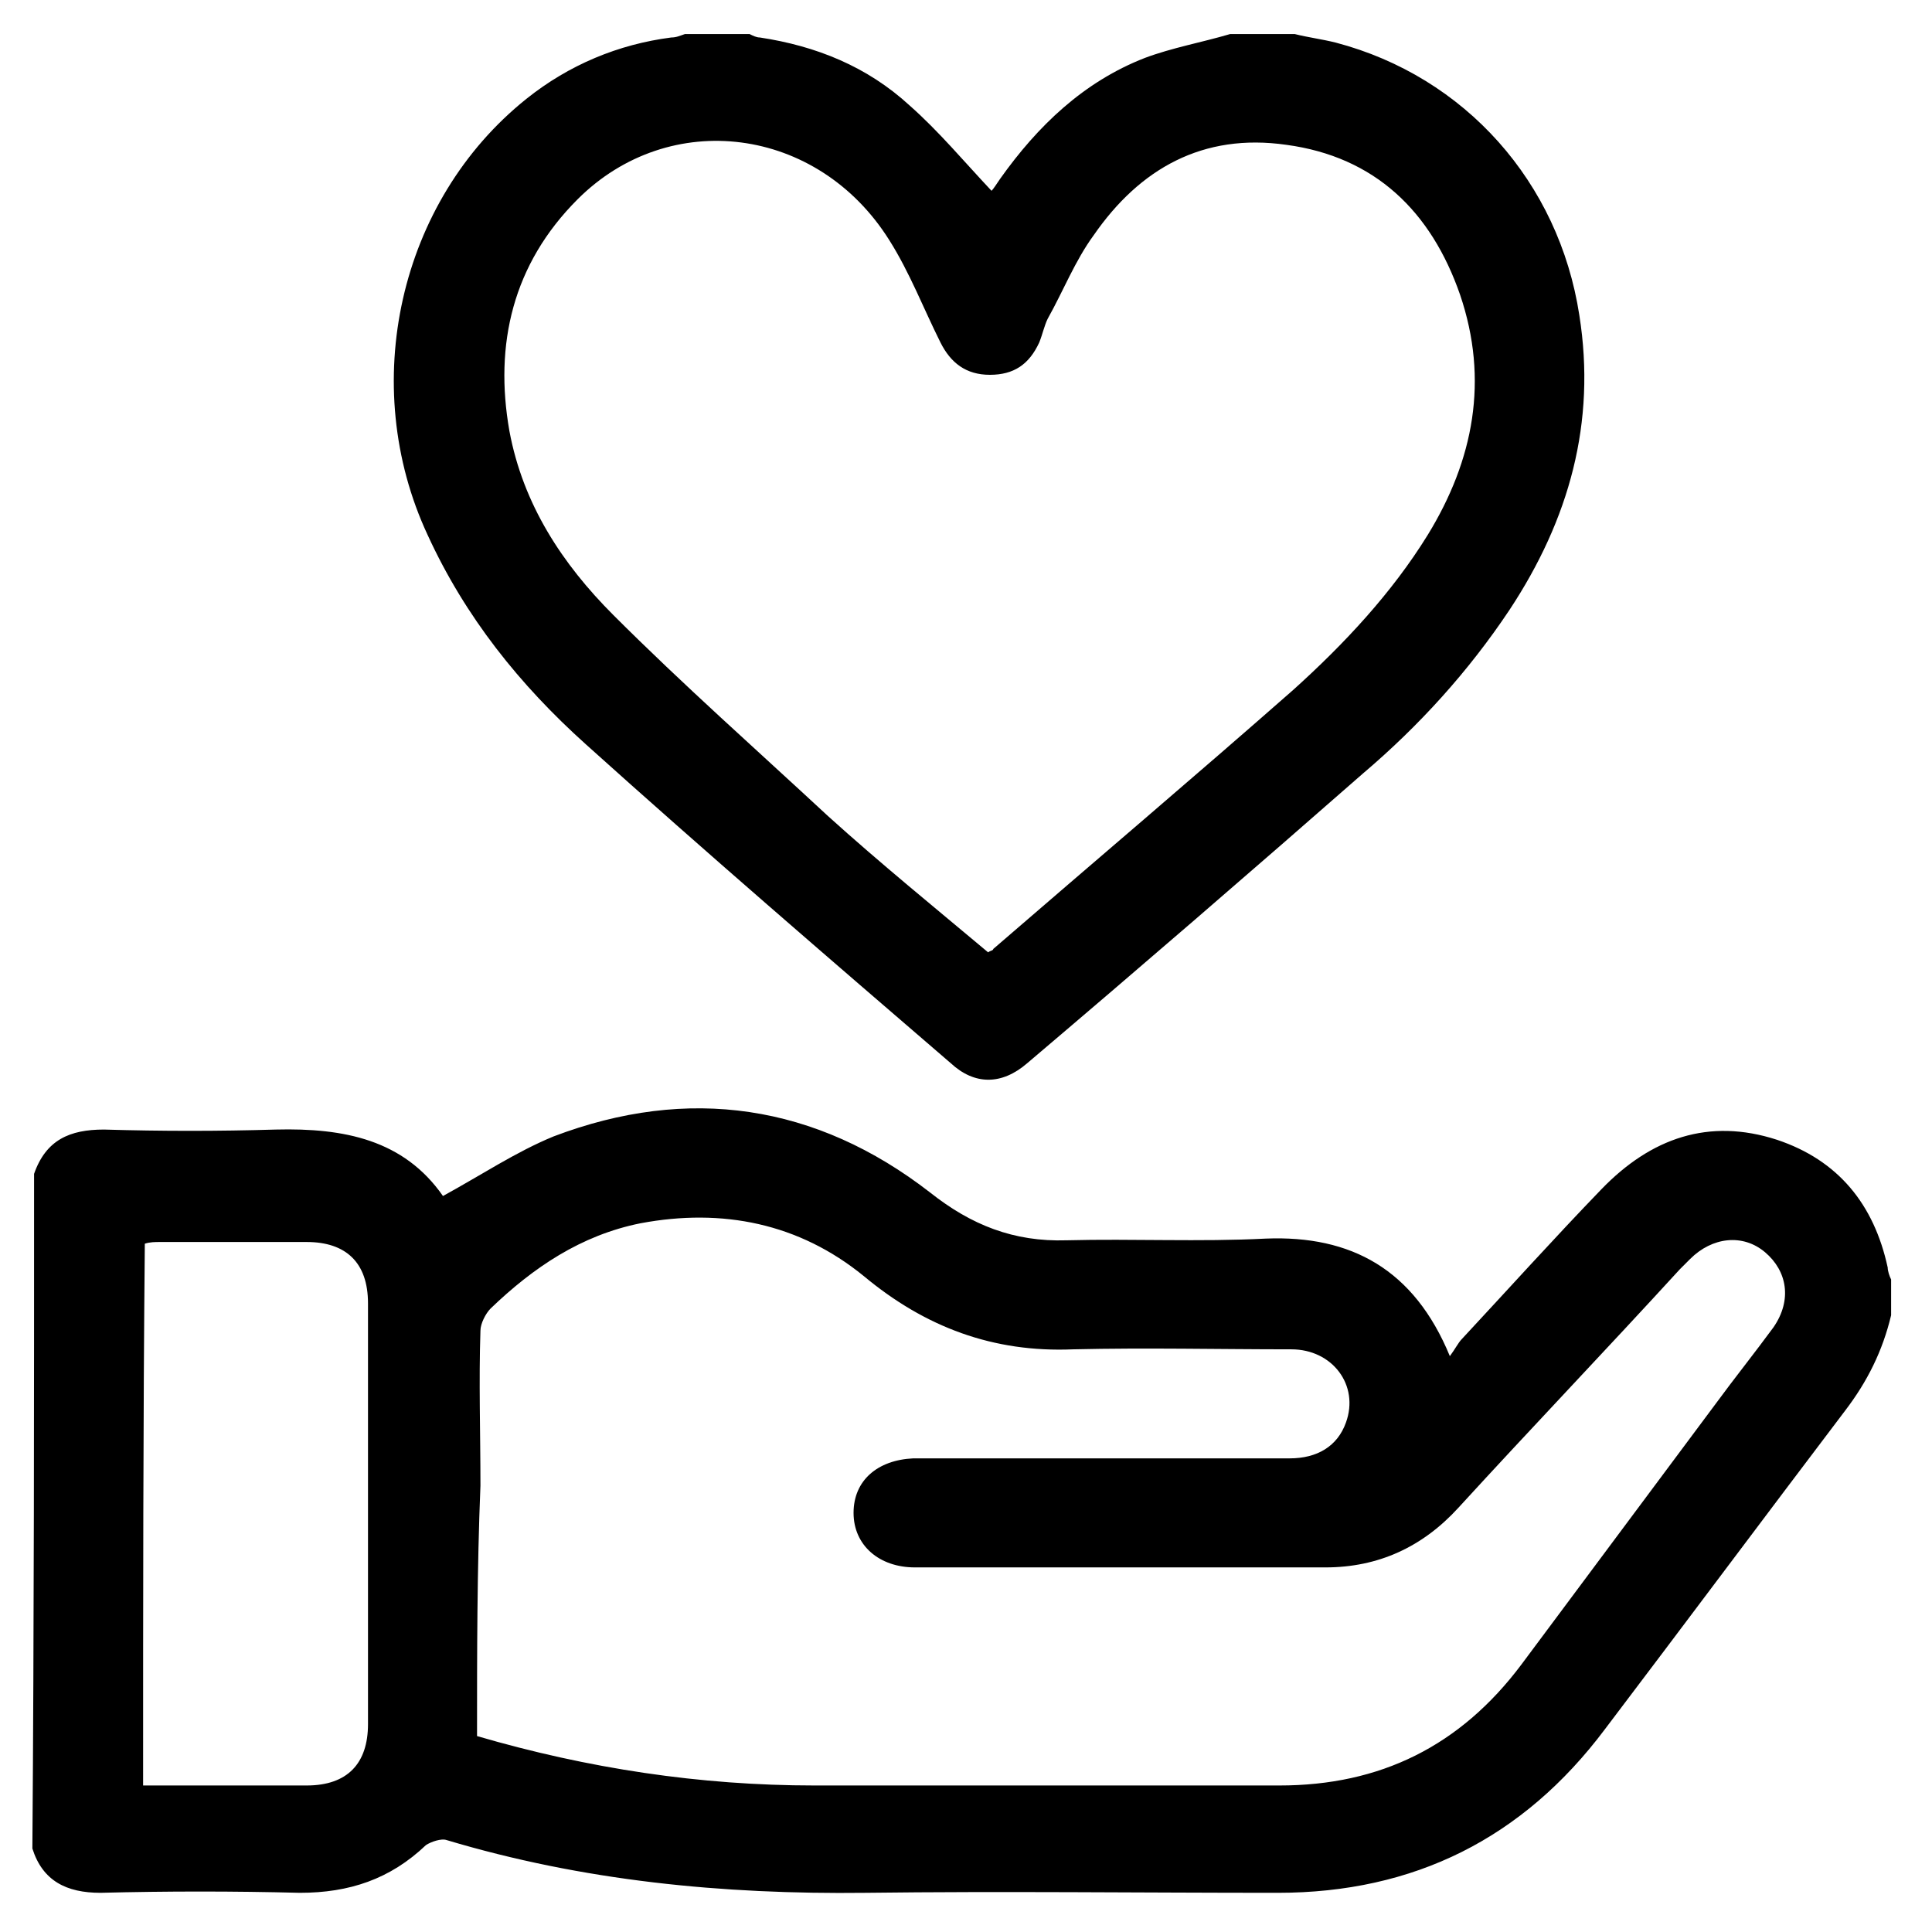
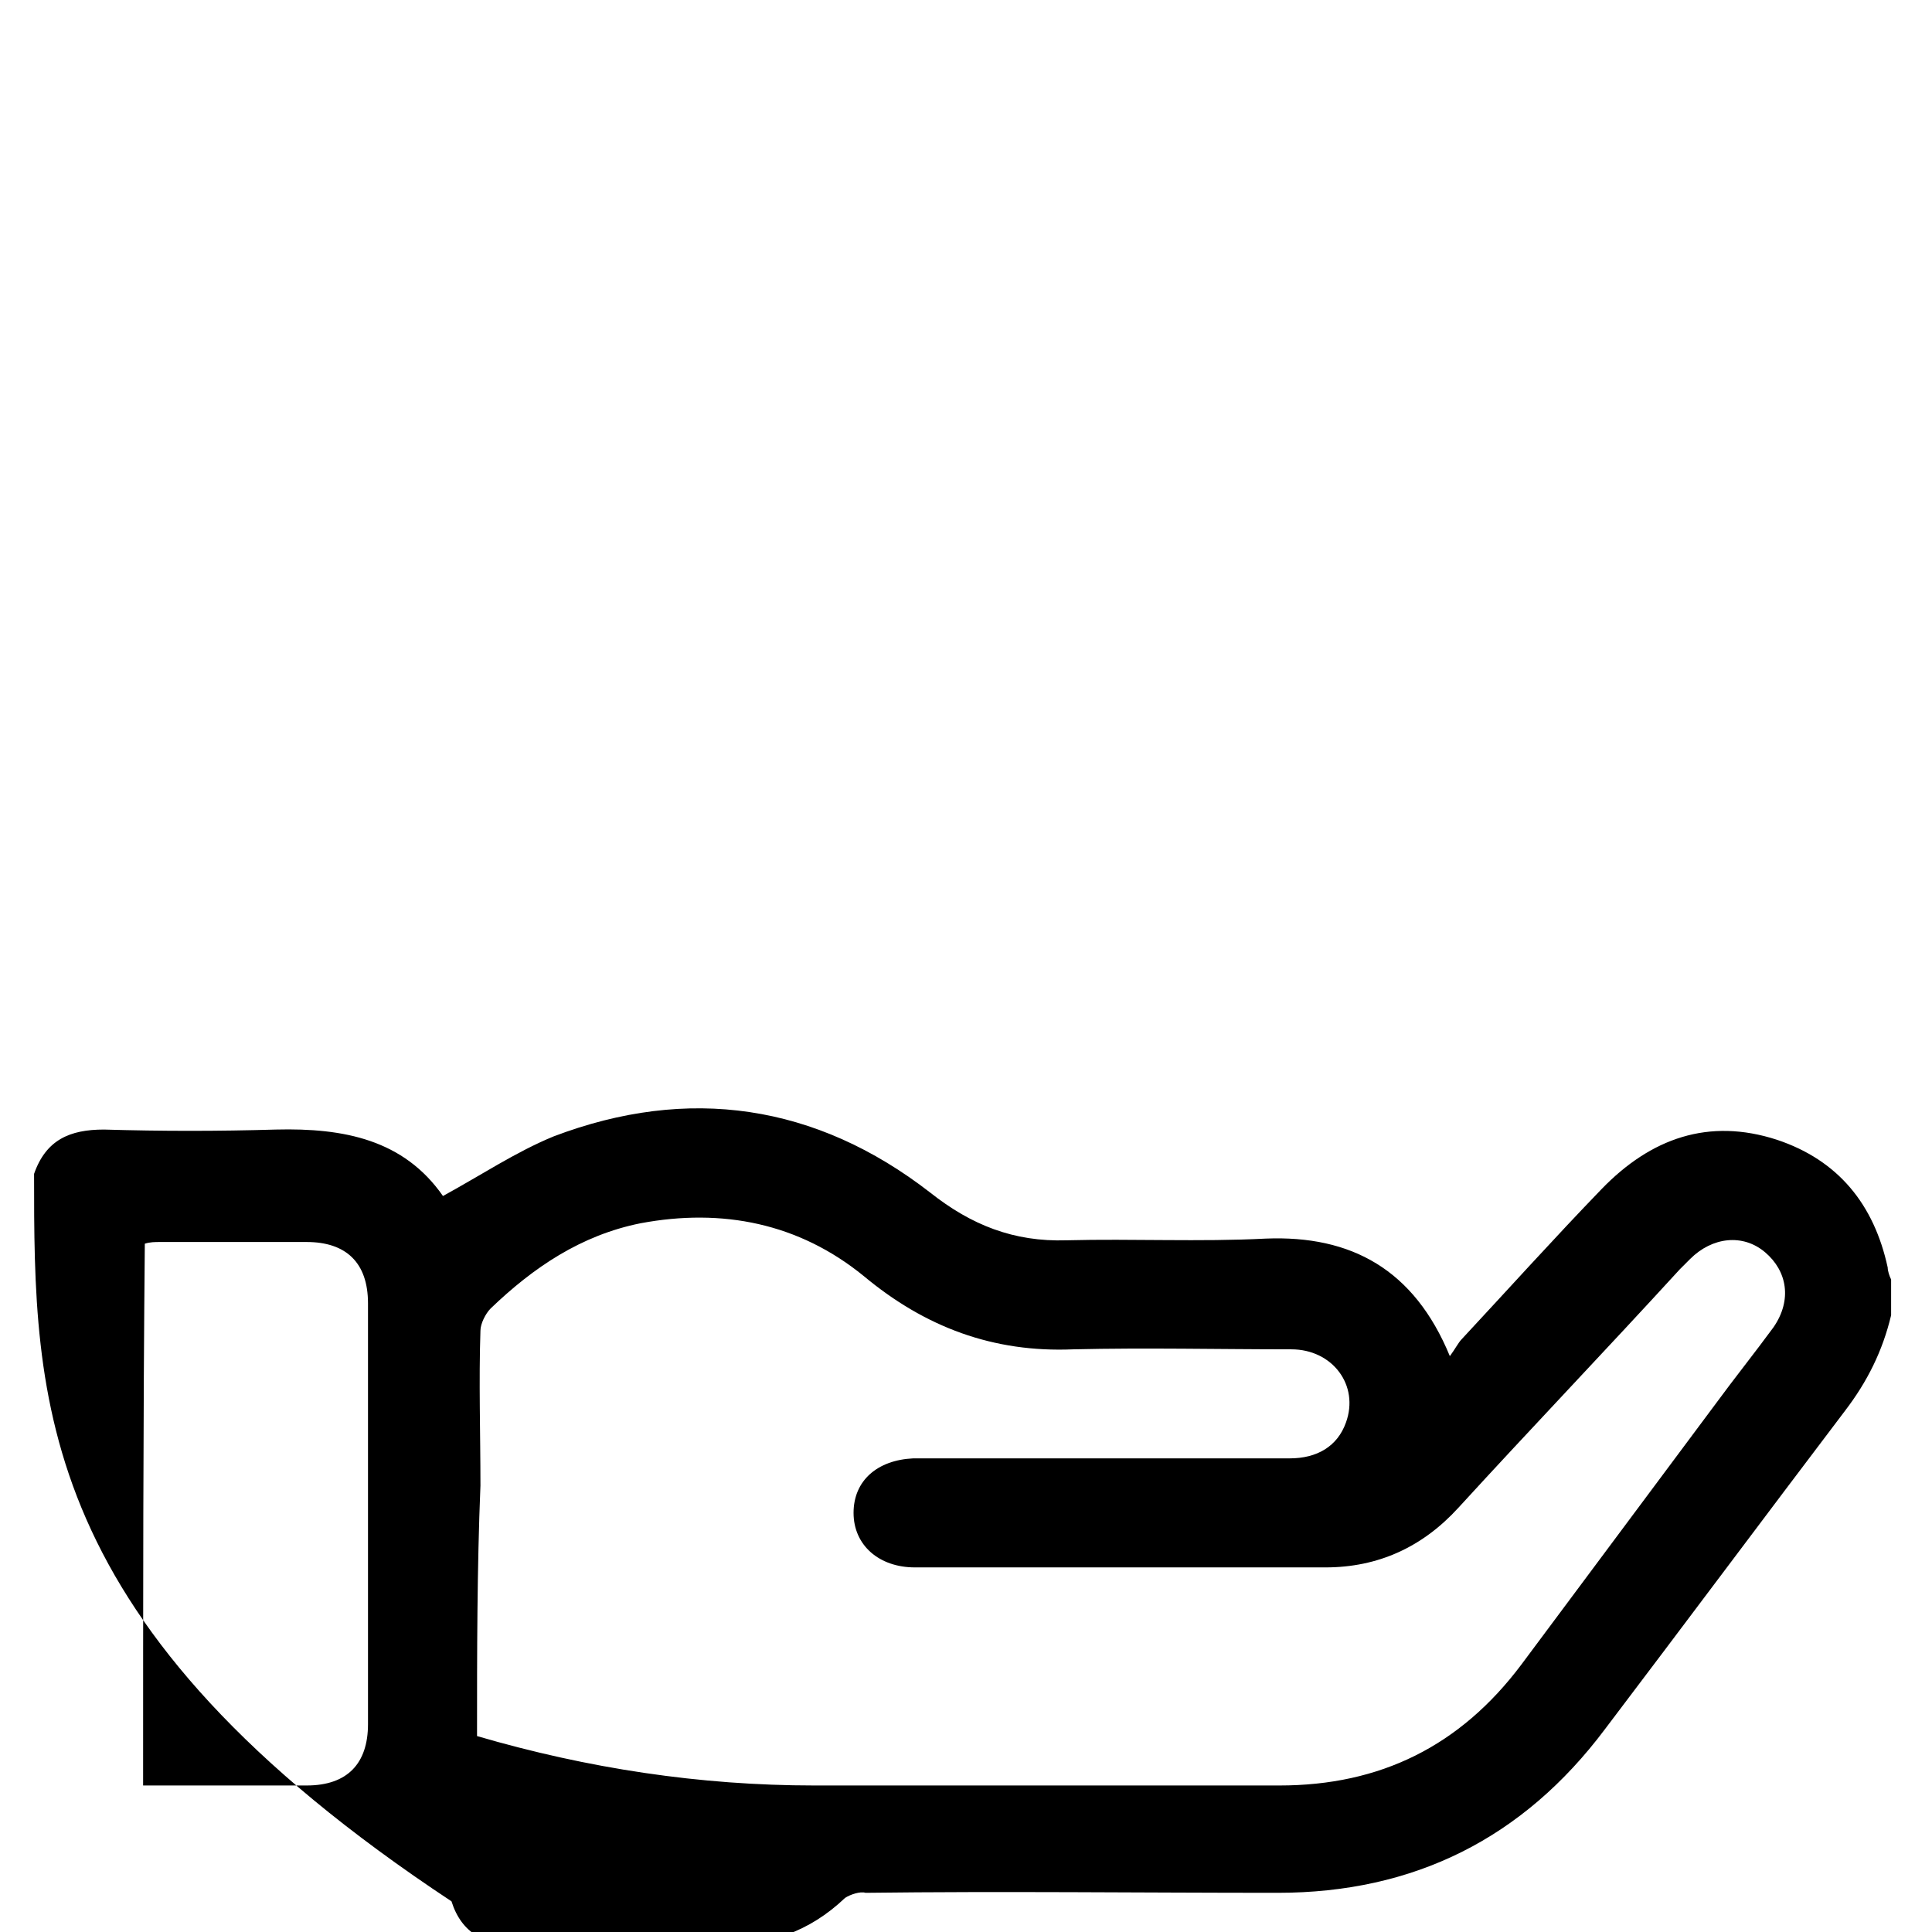
<svg xmlns="http://www.w3.org/2000/svg" version="1.1" id="Layer_1" x="0px" y="0px" viewBox="0 0 113.4 113.4" style="enable-background:new 0 0 113.4 113.4;" xml:space="preserve">
  <g id="exwOVr.tif">
    <g>
-       <path d="M2,68.9c0.7-2,2.1-2.6,4.1-2.6c3.4,0.1,6.7,0.1,10.1,0c4-0.1,7.5,0.6,9.8,3.9c2.2-1.2,4.3-2.6,6.5-3.5    c7.9-3,15.4-1.9,22.1,3.3c2.4,1.9,4.9,2.9,8,2.8c3.9-0.1,7.8,0.1,11.7-0.1c5-0.2,8.7,1.8,10.8,6.9c0.3-0.4,0.5-0.8,0.7-1    c2.7-2.9,5.4-5.9,8.2-8.8c2.9-3,6.3-4.2,10.3-2.9c3.6,1.2,5.7,3.8,6.5,7.5c0,0.2,0.1,0.5,0.2,0.7c0,0.7,0,1.4,0,2.1    c-0.5,2.1-1.4,3.9-2.7,5.6c-4.7,6.2-9.4,12.5-14.1,18.7c-4.8,6.4-11.2,9.6-19.2,9.6c-8.1,0-16.1-0.1-24.2,0    c-8.4,0.1-16.6-0.7-24.6-3.1c-0.3-0.1-0.9,0.1-1.2,0.3c-2.1,2-4.5,2.8-7.4,2.8c-3.9-0.1-7.8-0.1-11.7,0c-2,0-3.4-0.7-4-2.6    C2,95.4,2,82.2,2,68.9z M28,101.9c6.5,1.9,13.1,2.9,19.8,2.9c9.1,0,18.2,0,27.3,0c5.9,0,10.6-2.3,14.2-7.1    c3.8-5.1,7.6-10.2,11.4-15.3c1.1-1.5,2.3-3,3.4-4.5c1.1-1.6,0.8-3.3-0.5-4.4c-1.3-1.1-3.1-0.9-4.4,0.4c-0.2,0.2-0.4,0.4-0.6,0.6    c-4.3,4.7-8.7,9.3-13,14c-2.1,2.3-4.7,3.5-7.8,3.5c-8,0-16.1,0-24.1,0c-2.1,0-3.6-1.3-3.6-3.2c0-1.9,1.4-3.1,3.5-3.2    c2.2,0,4.3,0,6.5,0c5.2,0,10.4,0,15.6,0c1.6,0,2.8-0.7,3.3-2.1c0.8-2.2-0.8-4.3-3.2-4.3c-4.3,0-8.5-0.1-12.8,0    c-4.7,0.2-8.7-1.3-12.3-4.3c-3.8-3.1-8.3-4-13.1-3.1c-3.5,0.7-6.3,2.6-8.8,5c-0.3,0.3-0.6,0.9-0.6,1.3c-0.1,3,0,6,0,9.1    C28,92.1,28,97,28,101.9z M8.4,104.8c3.3,0,6.4,0,9.6,0c2.4,0,3.6-1.3,3.6-3.6c0-8.2,0-16.5,0-24.7c0-2.4-1.3-3.6-3.6-3.6    c-2.9,0-5.8,0-8.6,0c-0.3,0-0.6,0-0.9,0.1C8.4,83.5,8.4,94,8.4,104.8z" />
-       <path d="M76,2c0.8,0.2,1.6,0.3,2.4,0.5c7.6,2,13.1,8.2,14.3,16c1,6.3-0.6,12-4.1,17.3c-2.4,3.6-5.3,6.8-8.6,9.6    c-6.5,5.7-13.1,11.4-19.7,17c-1.5,1.3-3.1,1.3-4.5,0c-7.2-6.2-14.4-12.4-21.4-18.7c-3.9-3.5-7.1-7.5-9.3-12.3    c-4.1-8.8-1.7-19.6,5.8-25.6c2.5-2,5.4-3.2,8.5-3.6c0.3,0,0.5-0.1,0.8-0.2c1.3,0,2.6,0,3.8,0c0.2,0.1,0.4,0.2,0.6,0.2    c3.3,0.5,6.3,1.7,8.8,4c1.7,1.5,3.2,3.3,4.8,5c0.1-0.1,0.3-0.4,0.5-0.7c2.2-3.1,4.9-5.7,8.5-7.1c1.6-0.6,3.3-0.9,5-1.4    C73.4,2,74.7,2,76,2z M58,55.9c0.1-0.1,0.3-0.1,0.3-0.2c5.9-5.1,11.8-10.1,17.6-15.2c3-2.7,5.8-5.7,7.9-9.1    c2.7-4.4,3.6-9.1,1.9-14.1c-1.7-4.9-5-8.1-10.2-8.8c-4.9-0.7-8.6,1.4-11.3,5.3c-1.1,1.5-1.8,3.3-2.7,4.9c-0.2,0.4-0.3,0.9-0.5,1.4    c-0.6,1.3-1.5,1.9-2.9,1.9c-1.4,0-2.3-0.7-2.9-1.9c-1-2-1.8-4.1-3-6c-4.2-6.7-12.9-7.8-18.3-2.4c-3.8,3.8-4.9,8.5-4,13.6    c0.8,4.3,3.1,7.8,6.1,10.8c4.1,4.1,8.4,7.9,12.6,11.8C51.7,50.7,54.9,53.3,58,55.9z" />
+       <path d="M2,68.9c0.7-2,2.1-2.6,4.1-2.6c3.4,0.1,6.7,0.1,10.1,0c4-0.1,7.5,0.6,9.8,3.9c2.2-1.2,4.3-2.6,6.5-3.5    c7.9-3,15.4-1.9,22.1,3.3c2.4,1.9,4.9,2.9,8,2.8c3.9-0.1,7.8,0.1,11.7-0.1c5-0.2,8.7,1.8,10.8,6.9c0.3-0.4,0.5-0.8,0.7-1    c2.7-2.9,5.4-5.9,8.2-8.8c2.9-3,6.3-4.2,10.3-2.9c3.6,1.2,5.7,3.8,6.5,7.5c0,0.2,0.1,0.5,0.2,0.7c0,0.7,0,1.4,0,2.1    c-0.5,2.1-1.4,3.9-2.7,5.6c-4.7,6.2-9.4,12.5-14.1,18.7c-4.8,6.4-11.2,9.6-19.2,9.6c-8.1,0-16.1-0.1-24.2,0    c-0.3-0.1-0.9,0.1-1.2,0.3c-2.1,2-4.5,2.8-7.4,2.8c-3.9-0.1-7.8-0.1-11.7,0c-2,0-3.4-0.7-4-2.6    C2,95.4,2,82.2,2,68.9z M28,101.9c6.5,1.9,13.1,2.9,19.8,2.9c9.1,0,18.2,0,27.3,0c5.9,0,10.6-2.3,14.2-7.1    c3.8-5.1,7.6-10.2,11.4-15.3c1.1-1.5,2.3-3,3.4-4.5c1.1-1.6,0.8-3.3-0.5-4.4c-1.3-1.1-3.1-0.9-4.4,0.4c-0.2,0.2-0.4,0.4-0.6,0.6    c-4.3,4.7-8.7,9.3-13,14c-2.1,2.3-4.7,3.5-7.8,3.5c-8,0-16.1,0-24.1,0c-2.1,0-3.6-1.3-3.6-3.2c0-1.9,1.4-3.1,3.5-3.2    c2.2,0,4.3,0,6.5,0c5.2,0,10.4,0,15.6,0c1.6,0,2.8-0.7,3.3-2.1c0.8-2.2-0.8-4.3-3.2-4.3c-4.3,0-8.5-0.1-12.8,0    c-4.7,0.2-8.7-1.3-12.3-4.3c-3.8-3.1-8.3-4-13.1-3.1c-3.5,0.7-6.3,2.6-8.8,5c-0.3,0.3-0.6,0.9-0.6,1.3c-0.1,3,0,6,0,9.1    C28,92.1,28,97,28,101.9z M8.4,104.8c3.3,0,6.4,0,9.6,0c2.4,0,3.6-1.3,3.6-3.6c0-8.2,0-16.5,0-24.7c0-2.4-1.3-3.6-3.6-3.6    c-2.9,0-5.8,0-8.6,0c-0.3,0-0.6,0-0.9,0.1C8.4,83.5,8.4,94,8.4,104.8z" />
    </g>
  </g>
</svg>